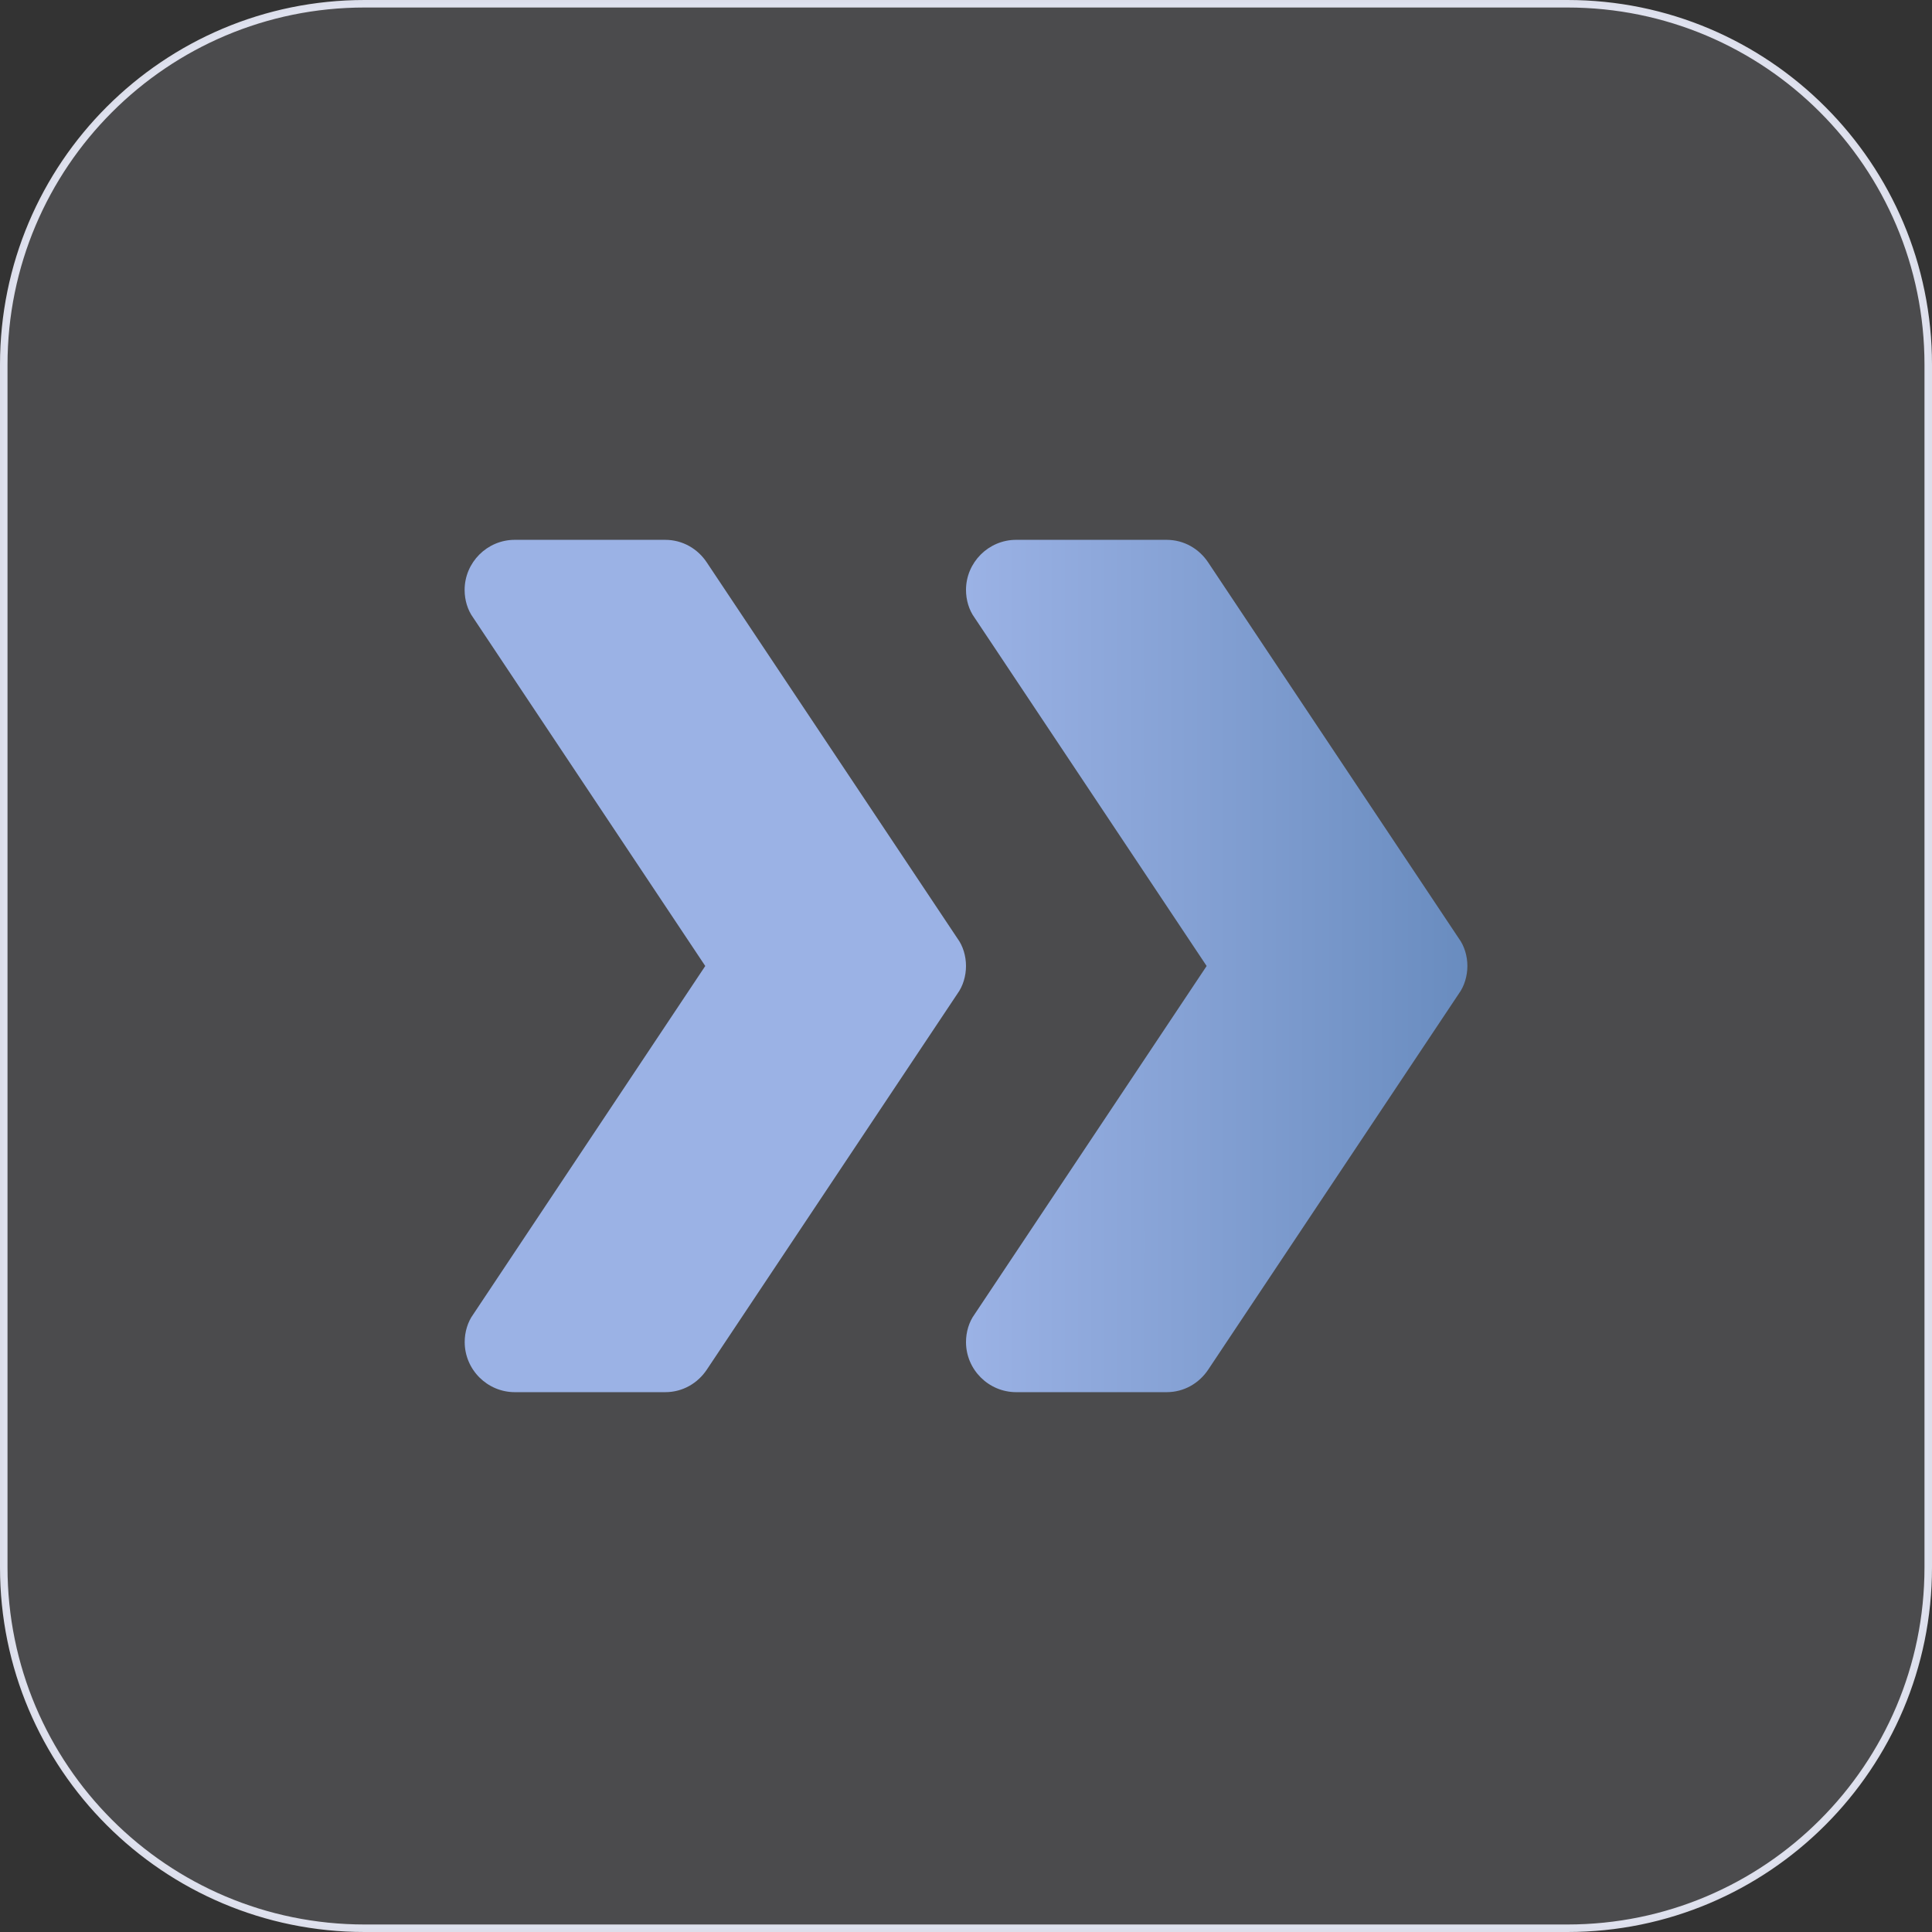
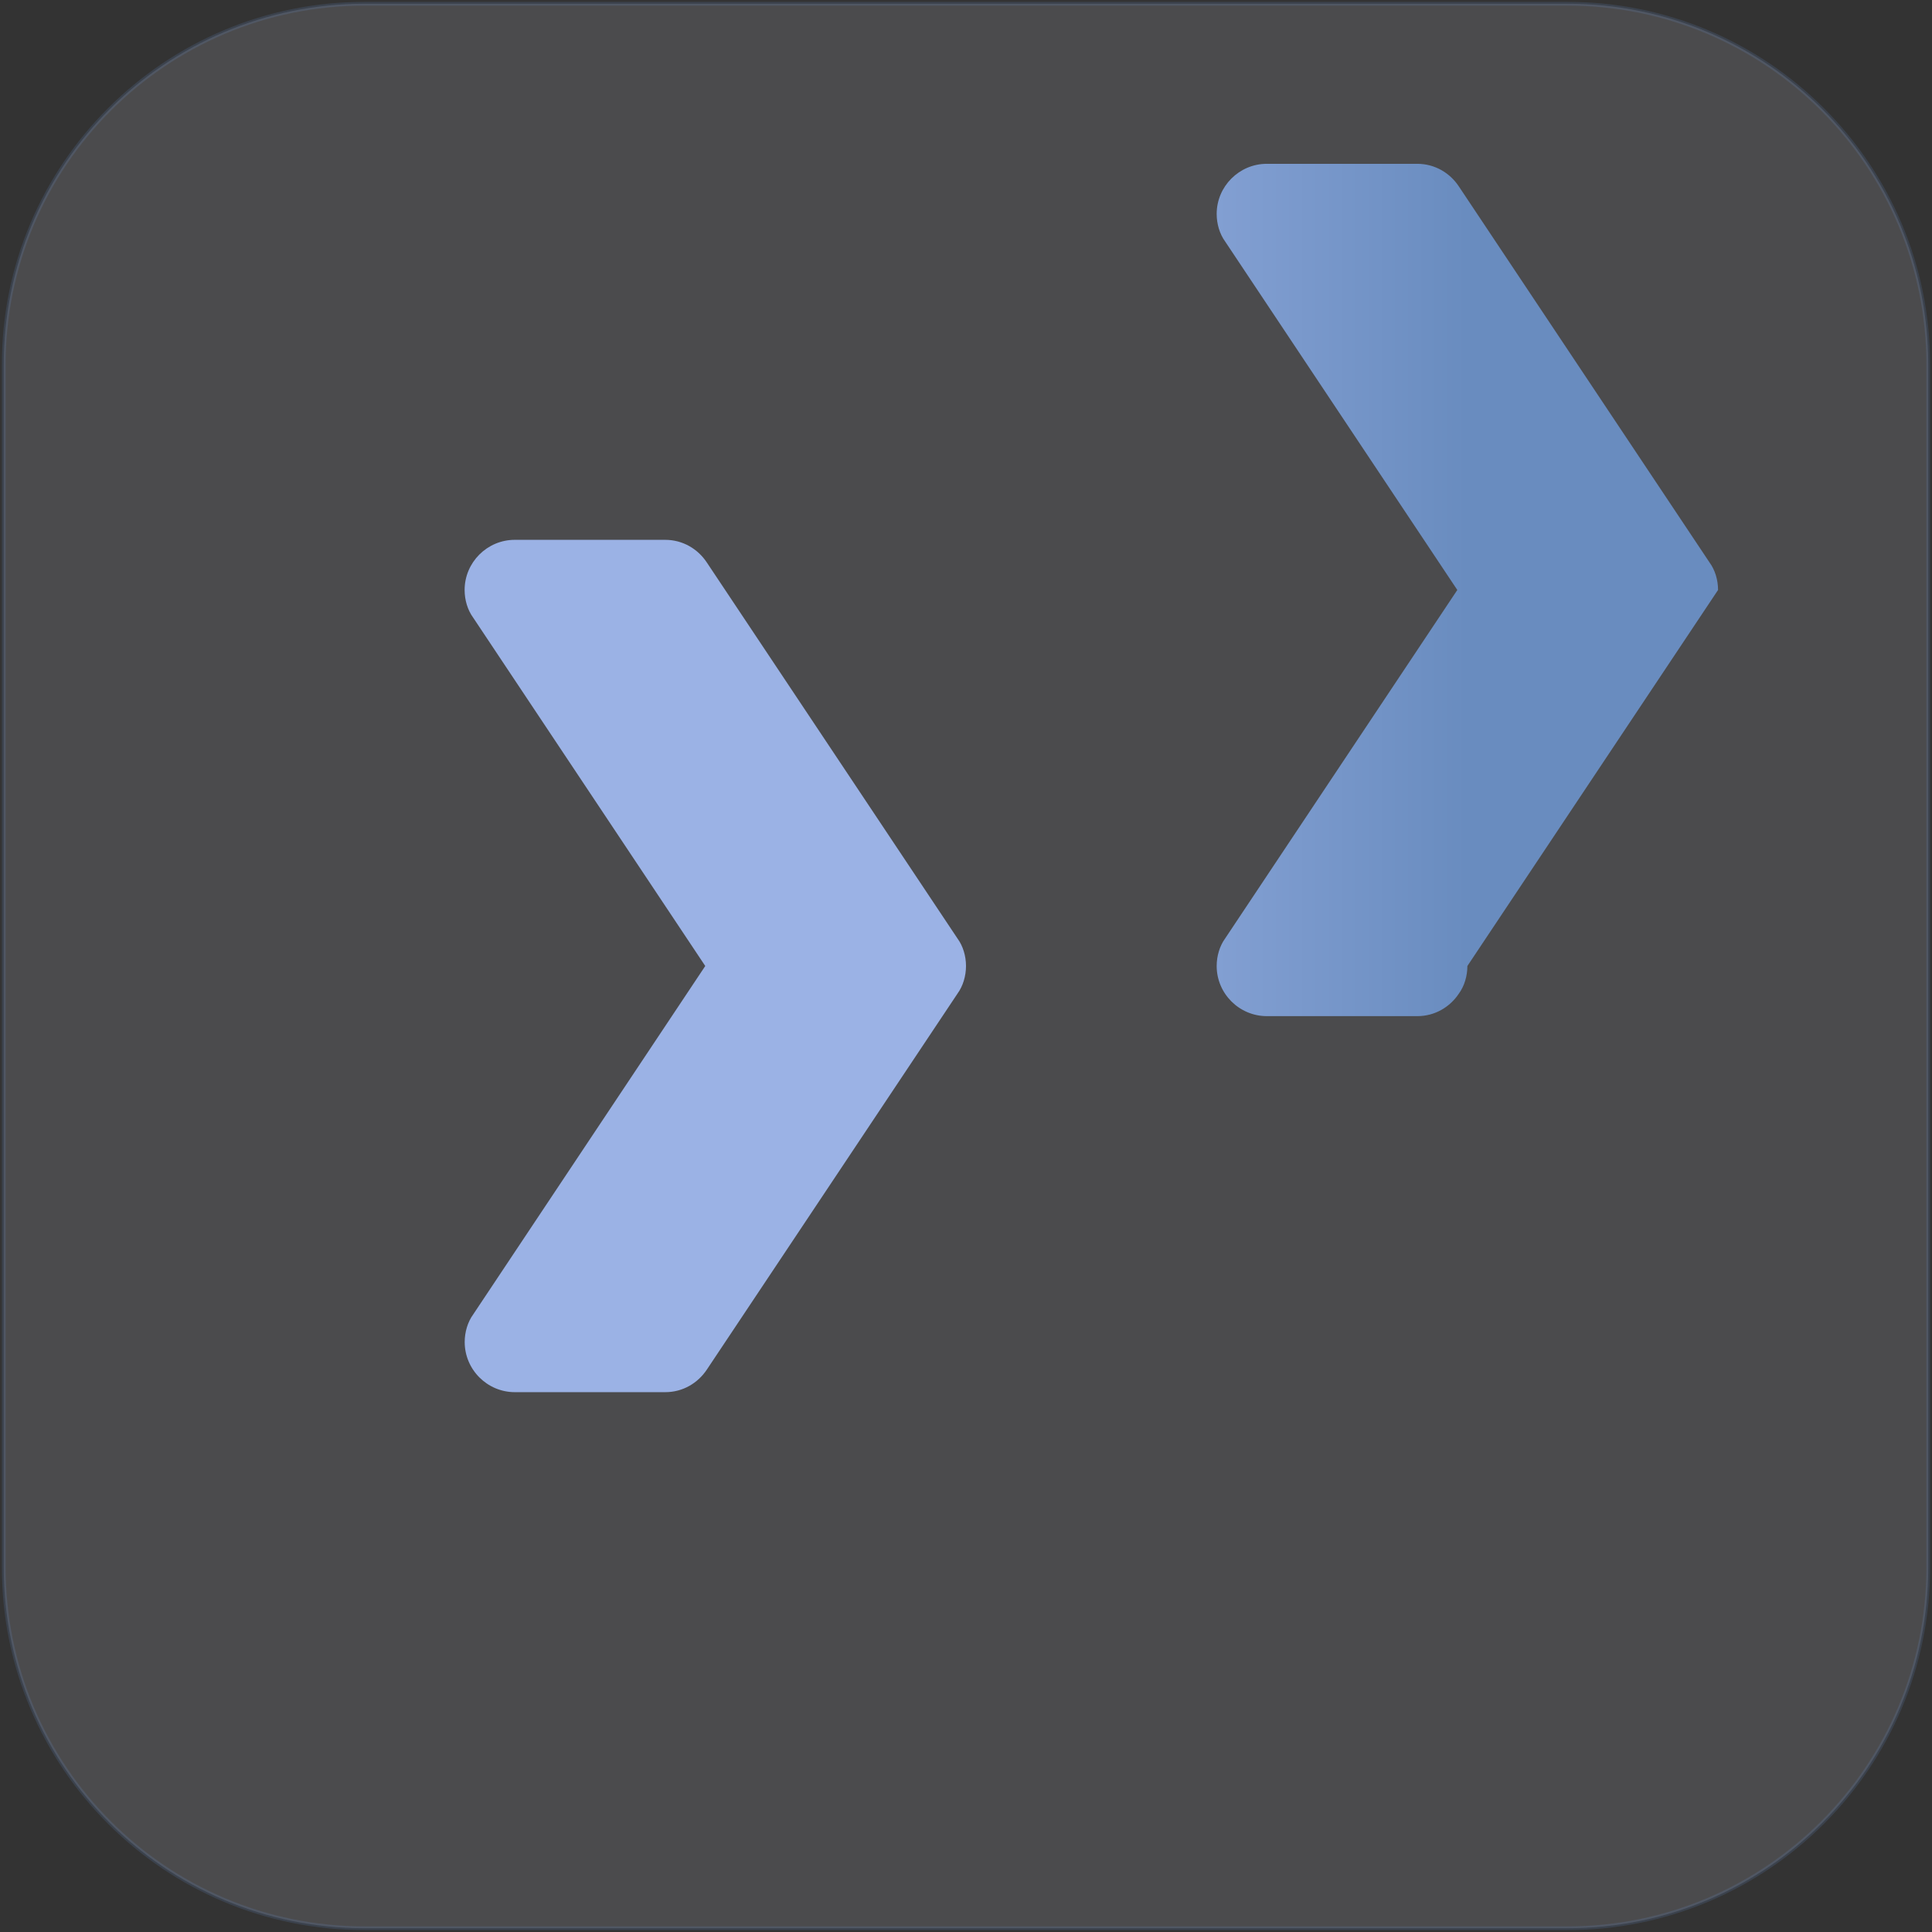
<svg xmlns="http://www.w3.org/2000/svg" id="b" viewBox="0 0 514 514">
  <rect x="0" y="0" width="514" height="514" fill="#333333" stroke="none" />
  <defs>
    <linearGradient id="d" x1="257" y1="257" x2="390.39" y2="257" gradientUnits="userSpaceOnUse">
      <stop offset="0" stop-color="#9bb2e5" />
      <stop offset="1" stop-color="#698cbf" />
    </linearGradient>
  </defs>
  <g id="c">
    <path d="M417,513H97c-53.02,0-96-42.98-96-96V97C1,43.98,43.98,1,97,1h320c53.02,0,96,42.98,96,96v320c0,53.01-42.99,96-96,96Z" fill="#eff1fe" opacity=".13" stroke="#7aaaff" stroke-miterlimit="10" />
-     <path d="M417,513H97c-53.02,0-96-42.98-96-96V97C1,43.98,43.98,1,97,1h320c53.02,0,96,42.98,96,96v320c0,53.01-42.99,96-96,96Z" fill="none" opacity=".9" stroke="#eff1fe" stroke-miterlimit="10" stroke-width="2" />
    <path d="M257,257c0,2.66-.8,5.34-2.26,7.34l-66.69,100.04c-2.4,3.6-6.4,6-11.06,6h-40.02c-7.34,0-13.34-6-13.34-13.34,0-2.66.8-5.34,2.26-7.34l61.74-92.7-61.76-92.7c-1.46-2-2.26-4.66-2.26-7.34,0-7.34,6-13.34,13.34-13.34h40.02c4.66,0,8.67,2.4,11.06,6l66.69,100.04c1.48,2,2.28,4.68,2.28,7.34Z" fill="#9bb2e5" />
-     <path d="M390.39,257c0,2.66-.8,5.34-2.26,7.34l-66.69,100.04c-2.4,3.6-6.4,6-11.06,6h-40.02c-7.36,0-13.36-6-13.36-13.34,0-2.66.8-5.34,2.26-7.34l61.76-92.7-61.76-92.7c-1.46-2-2.26-4.68-2.26-7.34,0-7.34,6-13.34,13.34-13.34h40.02c4.66,0,8.67,2.4,11.06,6l66.69,100.04c1.48,2,2.28,4.68,2.28,7.34Z" fill="url(#d)" />
+     <path d="M390.39,257c0,2.66-.8,5.34-2.26,7.34c-2.4,3.6-6.4,6-11.06,6h-40.02c-7.36,0-13.36-6-13.36-13.34,0-2.66.8-5.34,2.26-7.34l61.76-92.7-61.76-92.7c-1.46-2-2.26-4.68-2.26-7.34,0-7.34,6-13.34,13.34-13.34h40.02c4.66,0,8.67,2.4,11.06,6l66.69,100.04c1.48,2,2.28,4.68,2.28,7.34Z" fill="url(#d)" />
  </g>
</svg>